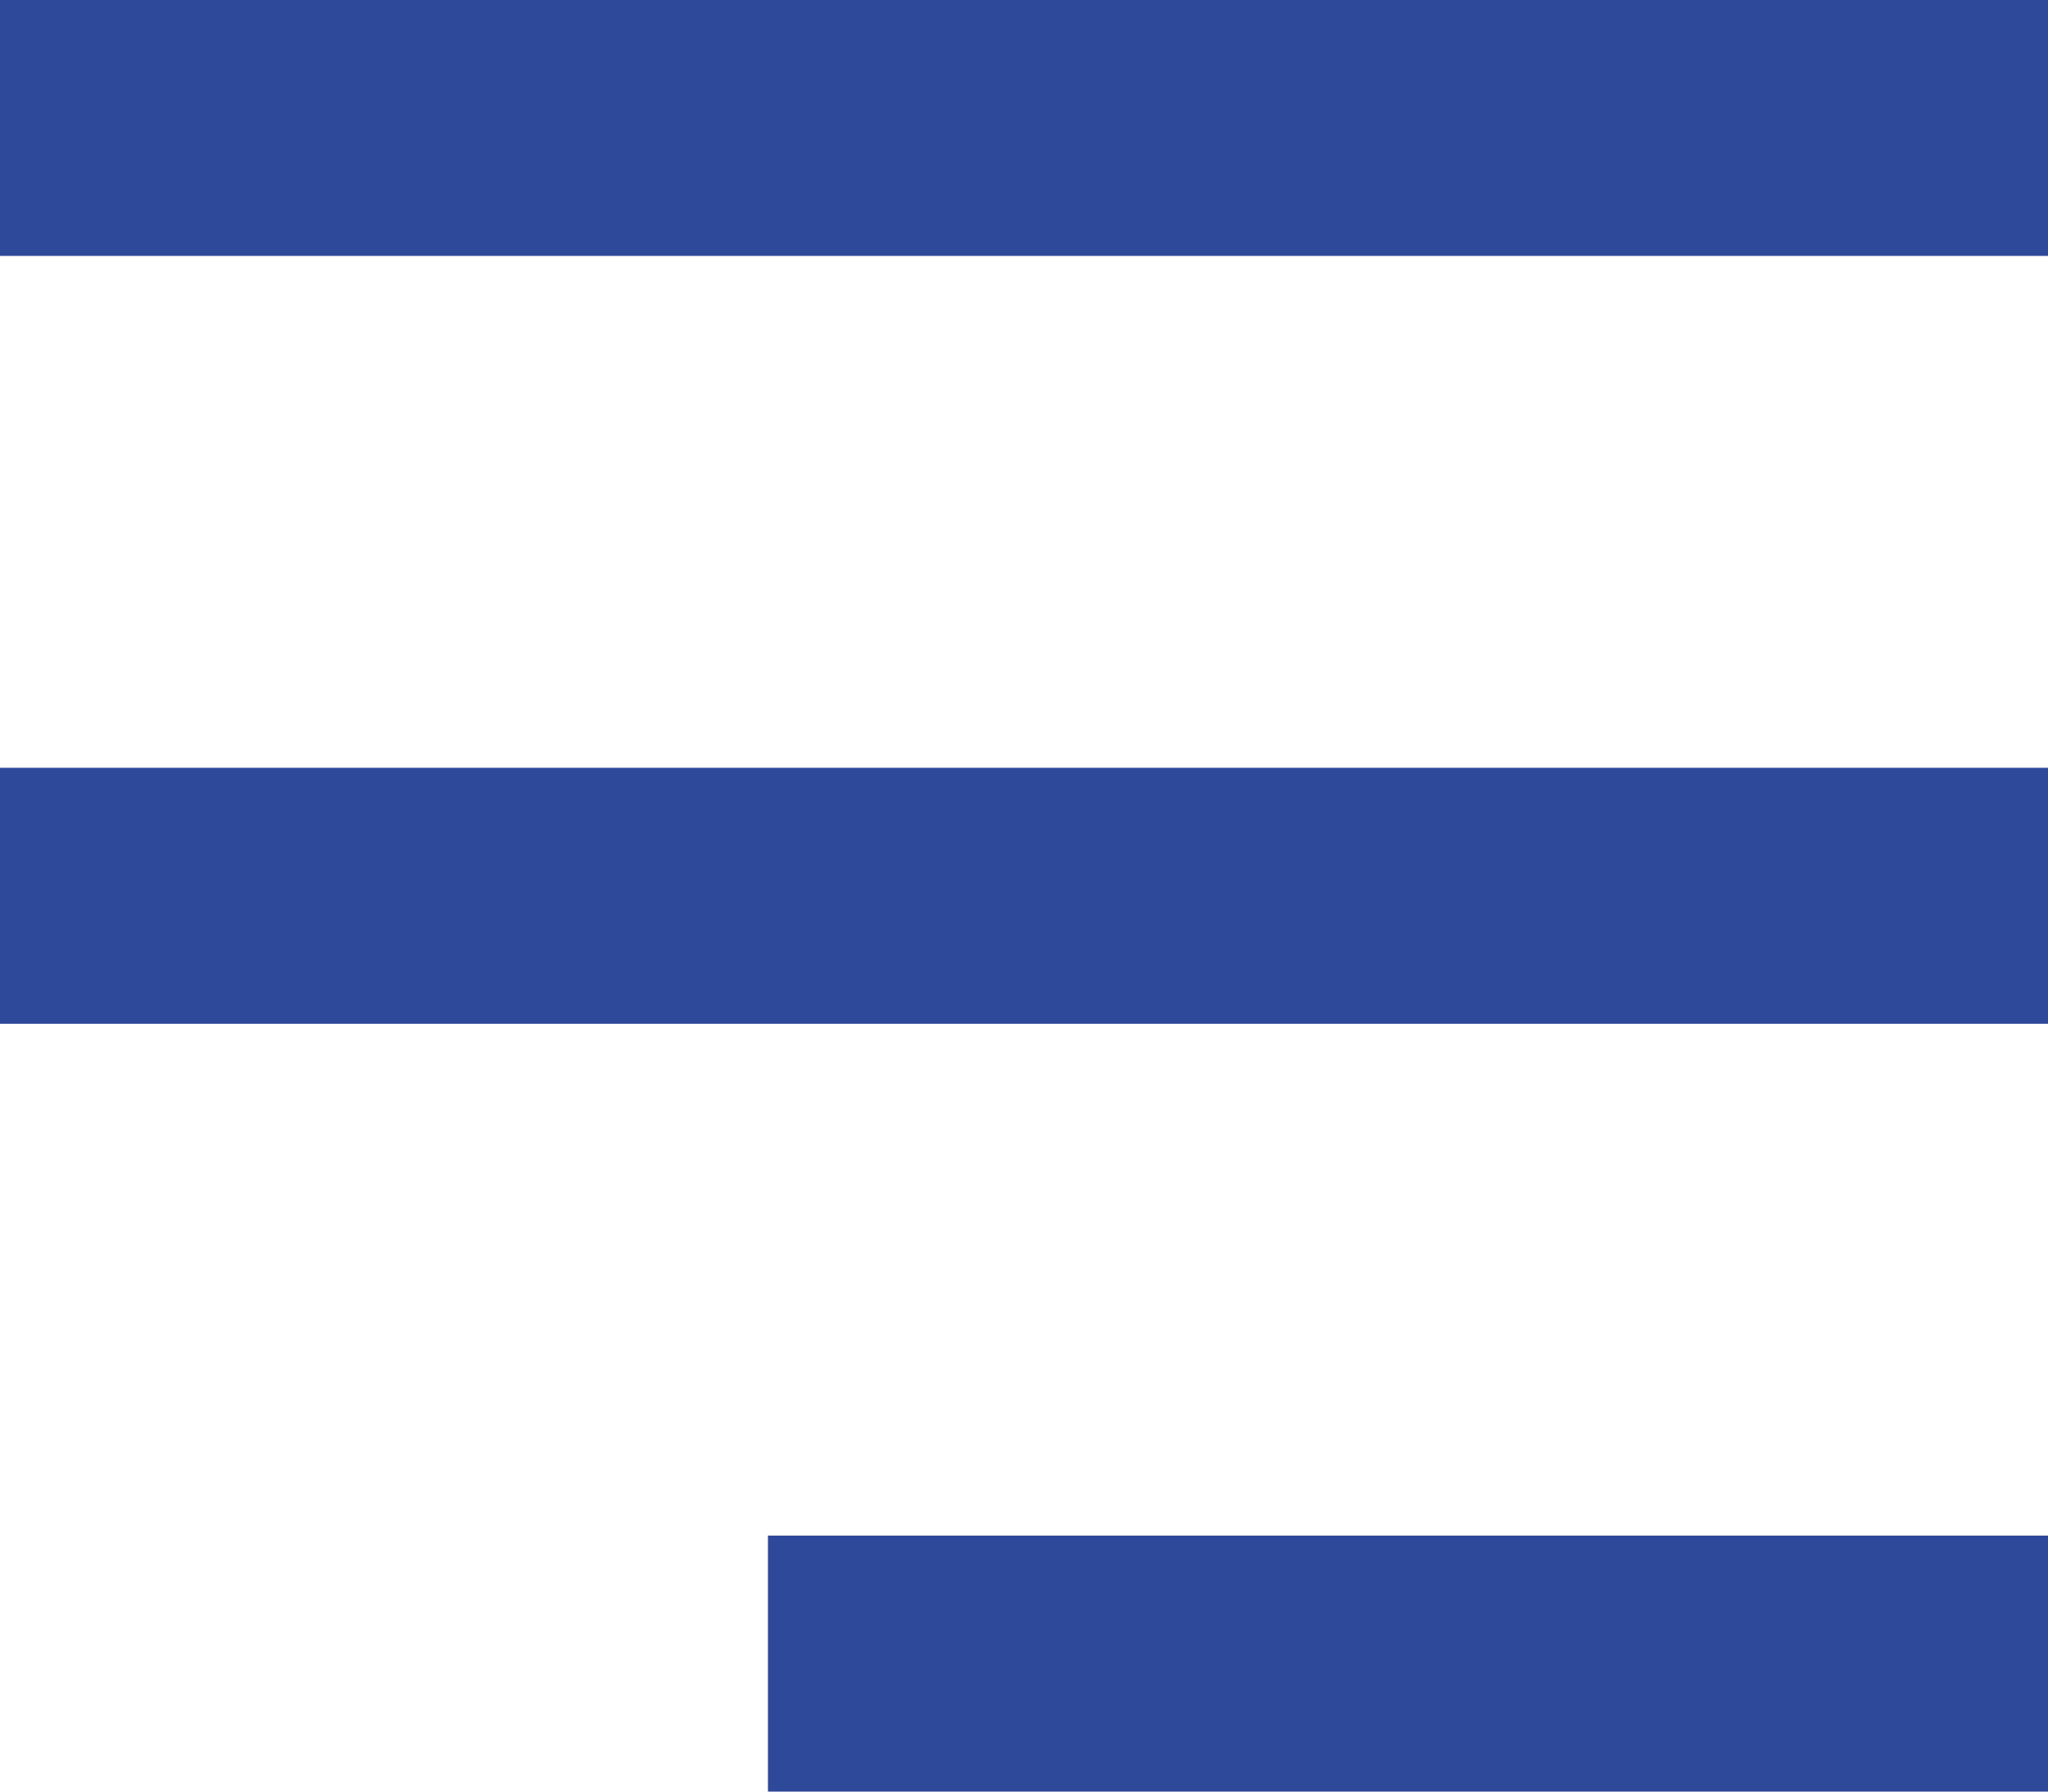
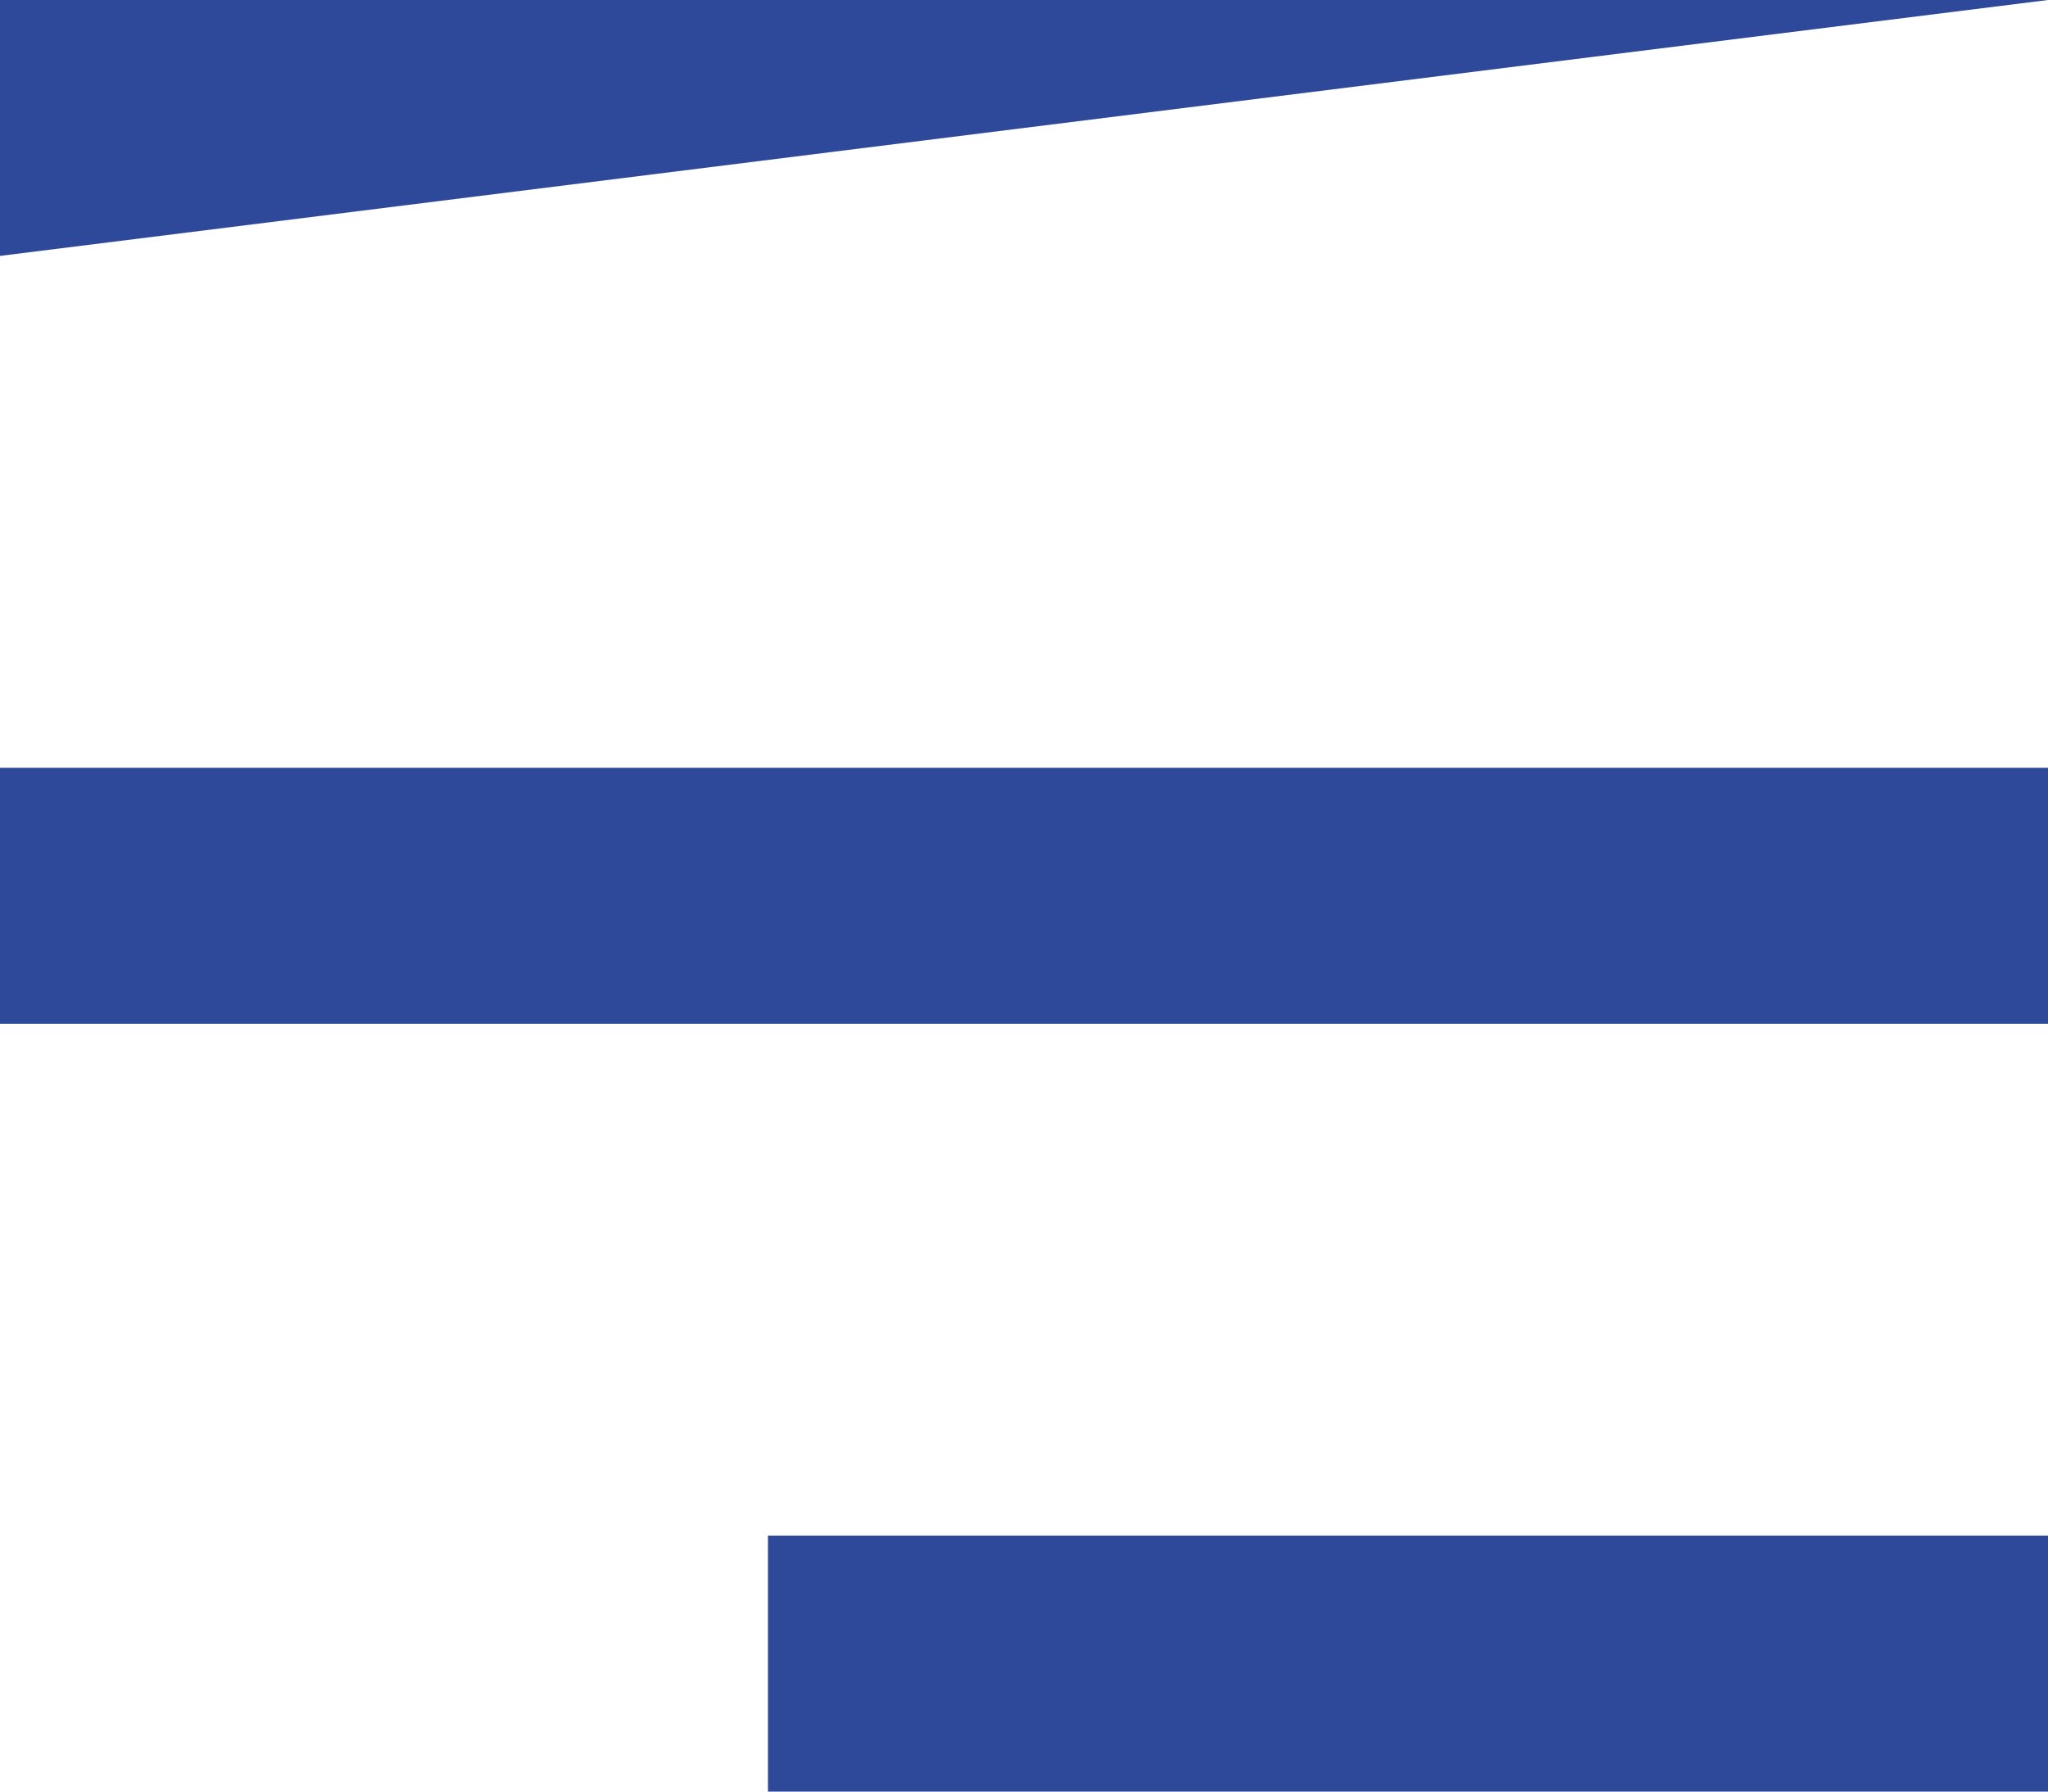
<svg xmlns="http://www.w3.org/2000/svg" width="27.714" height="24.25" viewBox="0 0 27.714 24.25">
-   <path d="M10.392 24.25v-3.465h17.322v3.465zM-.001 13.857v-3.465h27.715v3.465zm0-10.393V0h27.715v3.464z" fill="#2e499a" />
+   <path d="M10.392 24.25v-3.465h17.322v3.465zM-.001 13.857v-3.465h27.715v3.465zm0-10.393V0h27.715z" fill="#2e499a" />
</svg>